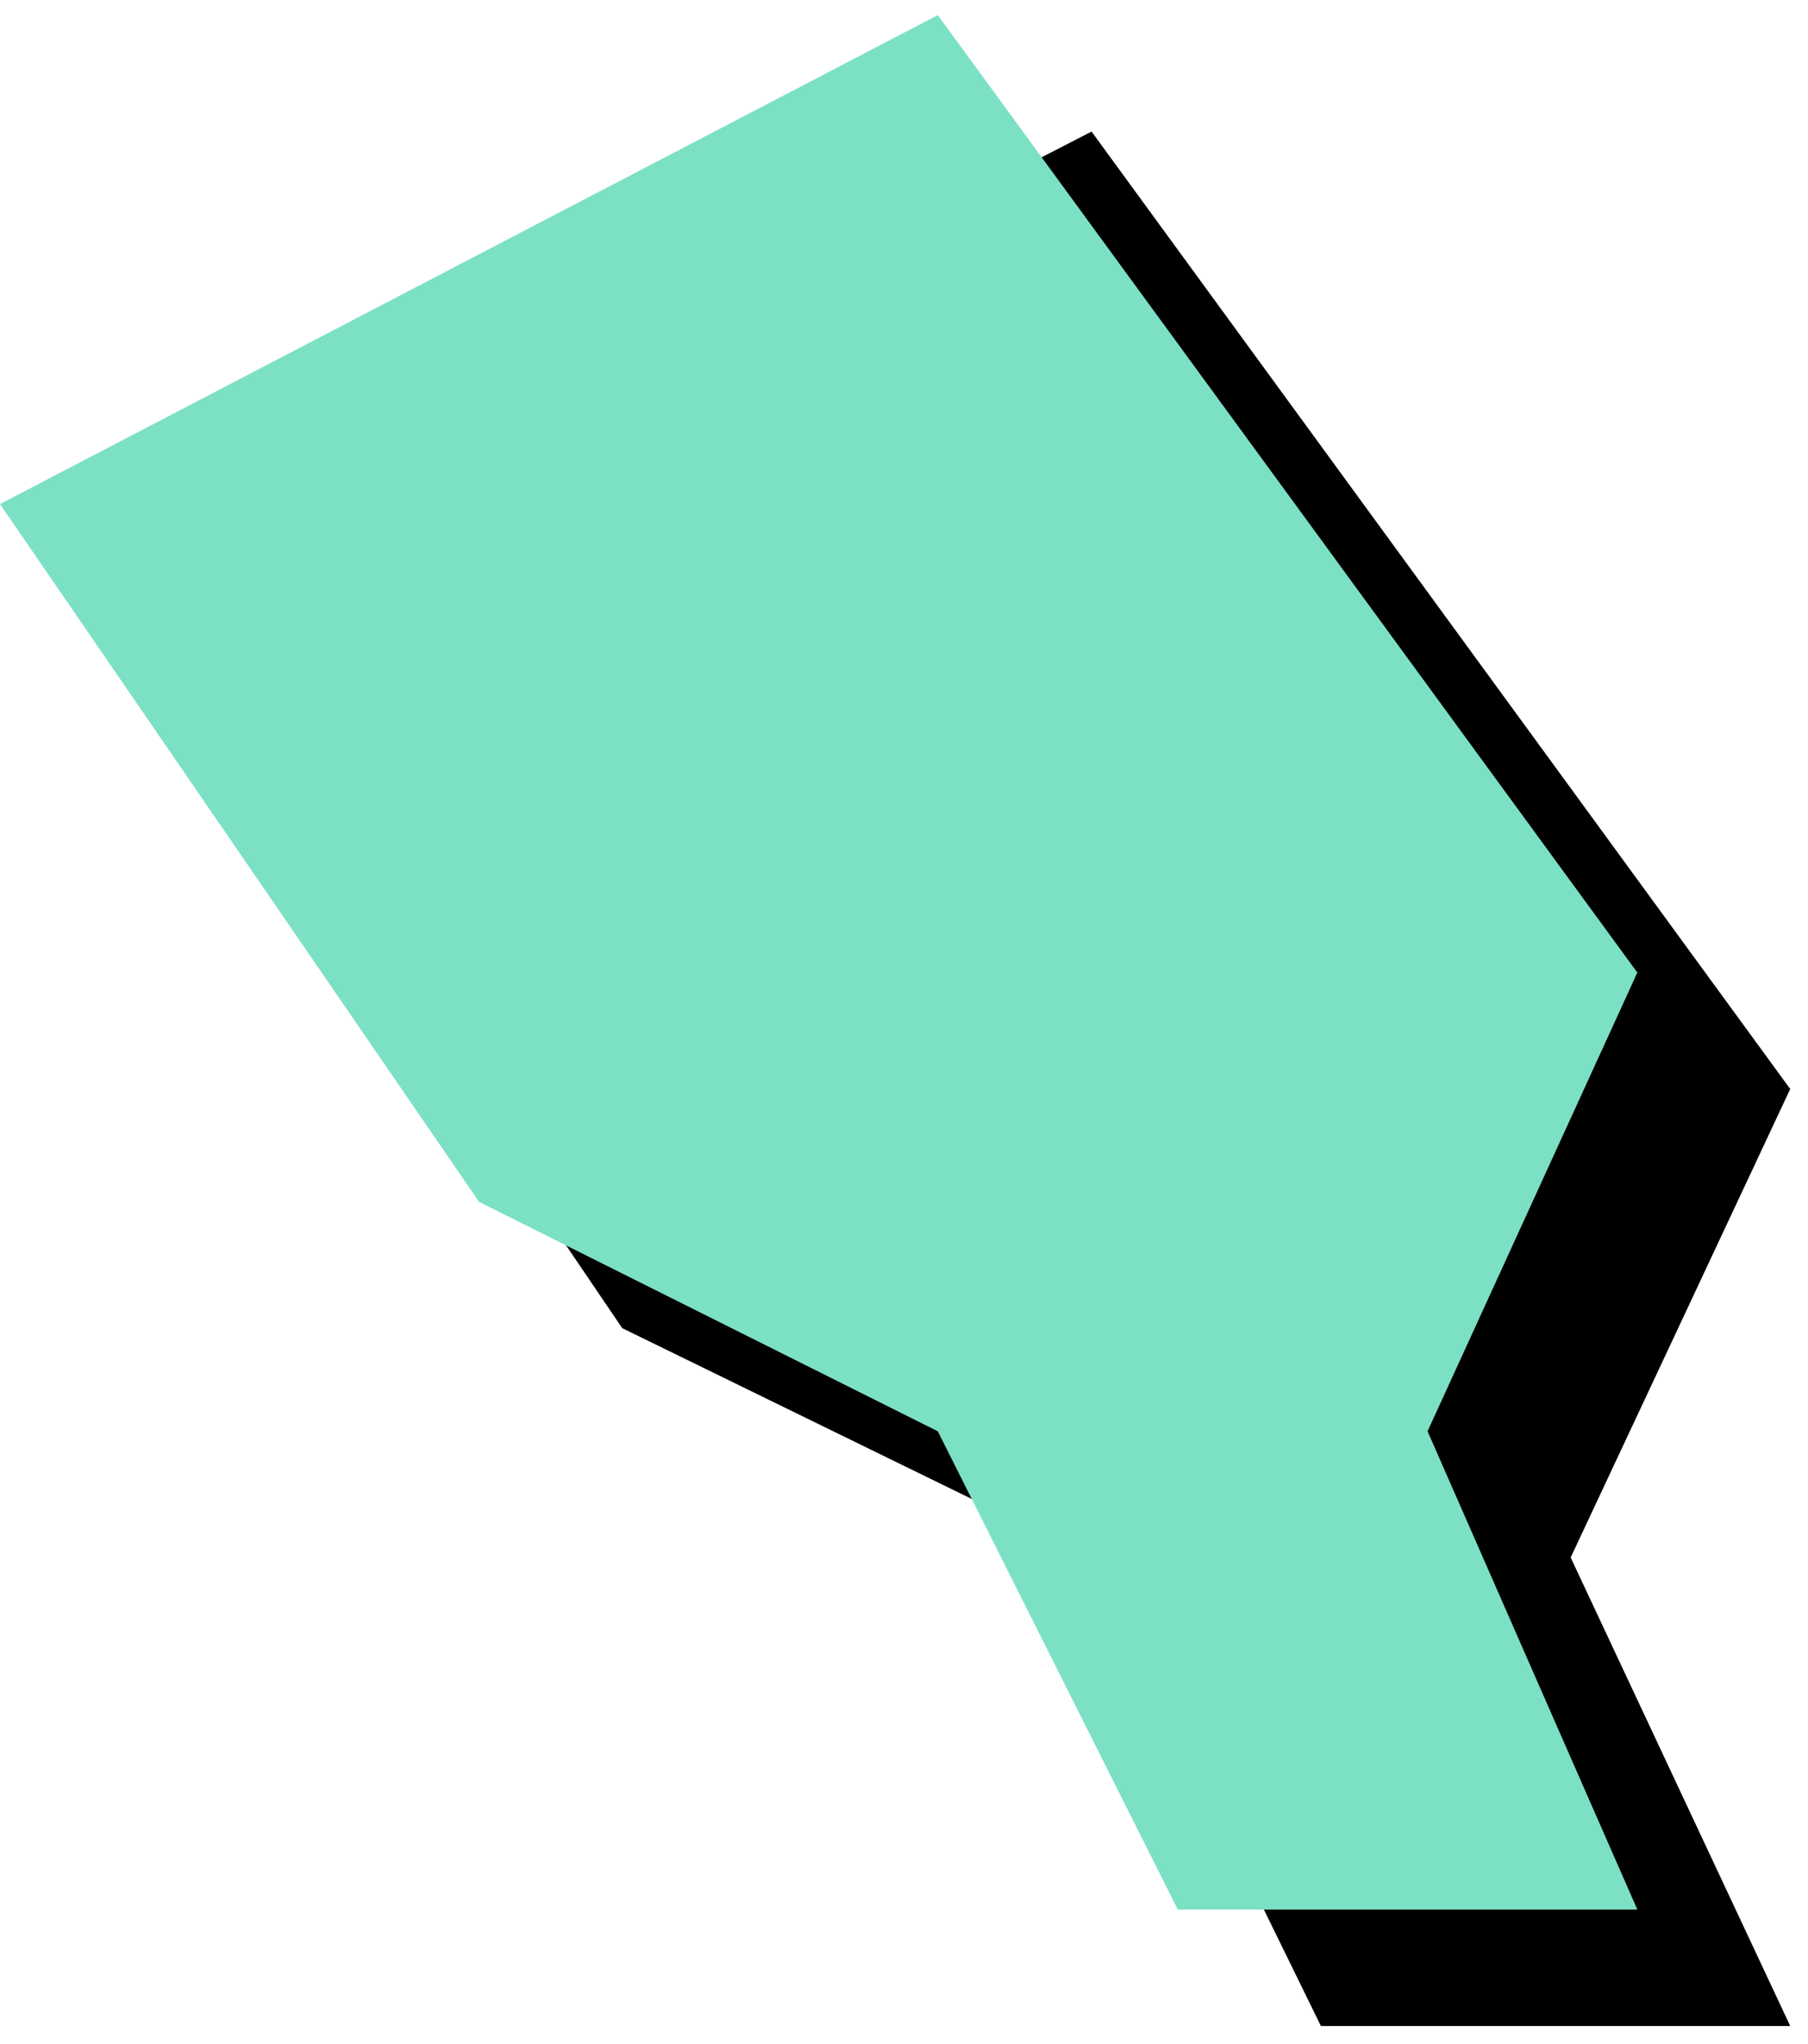
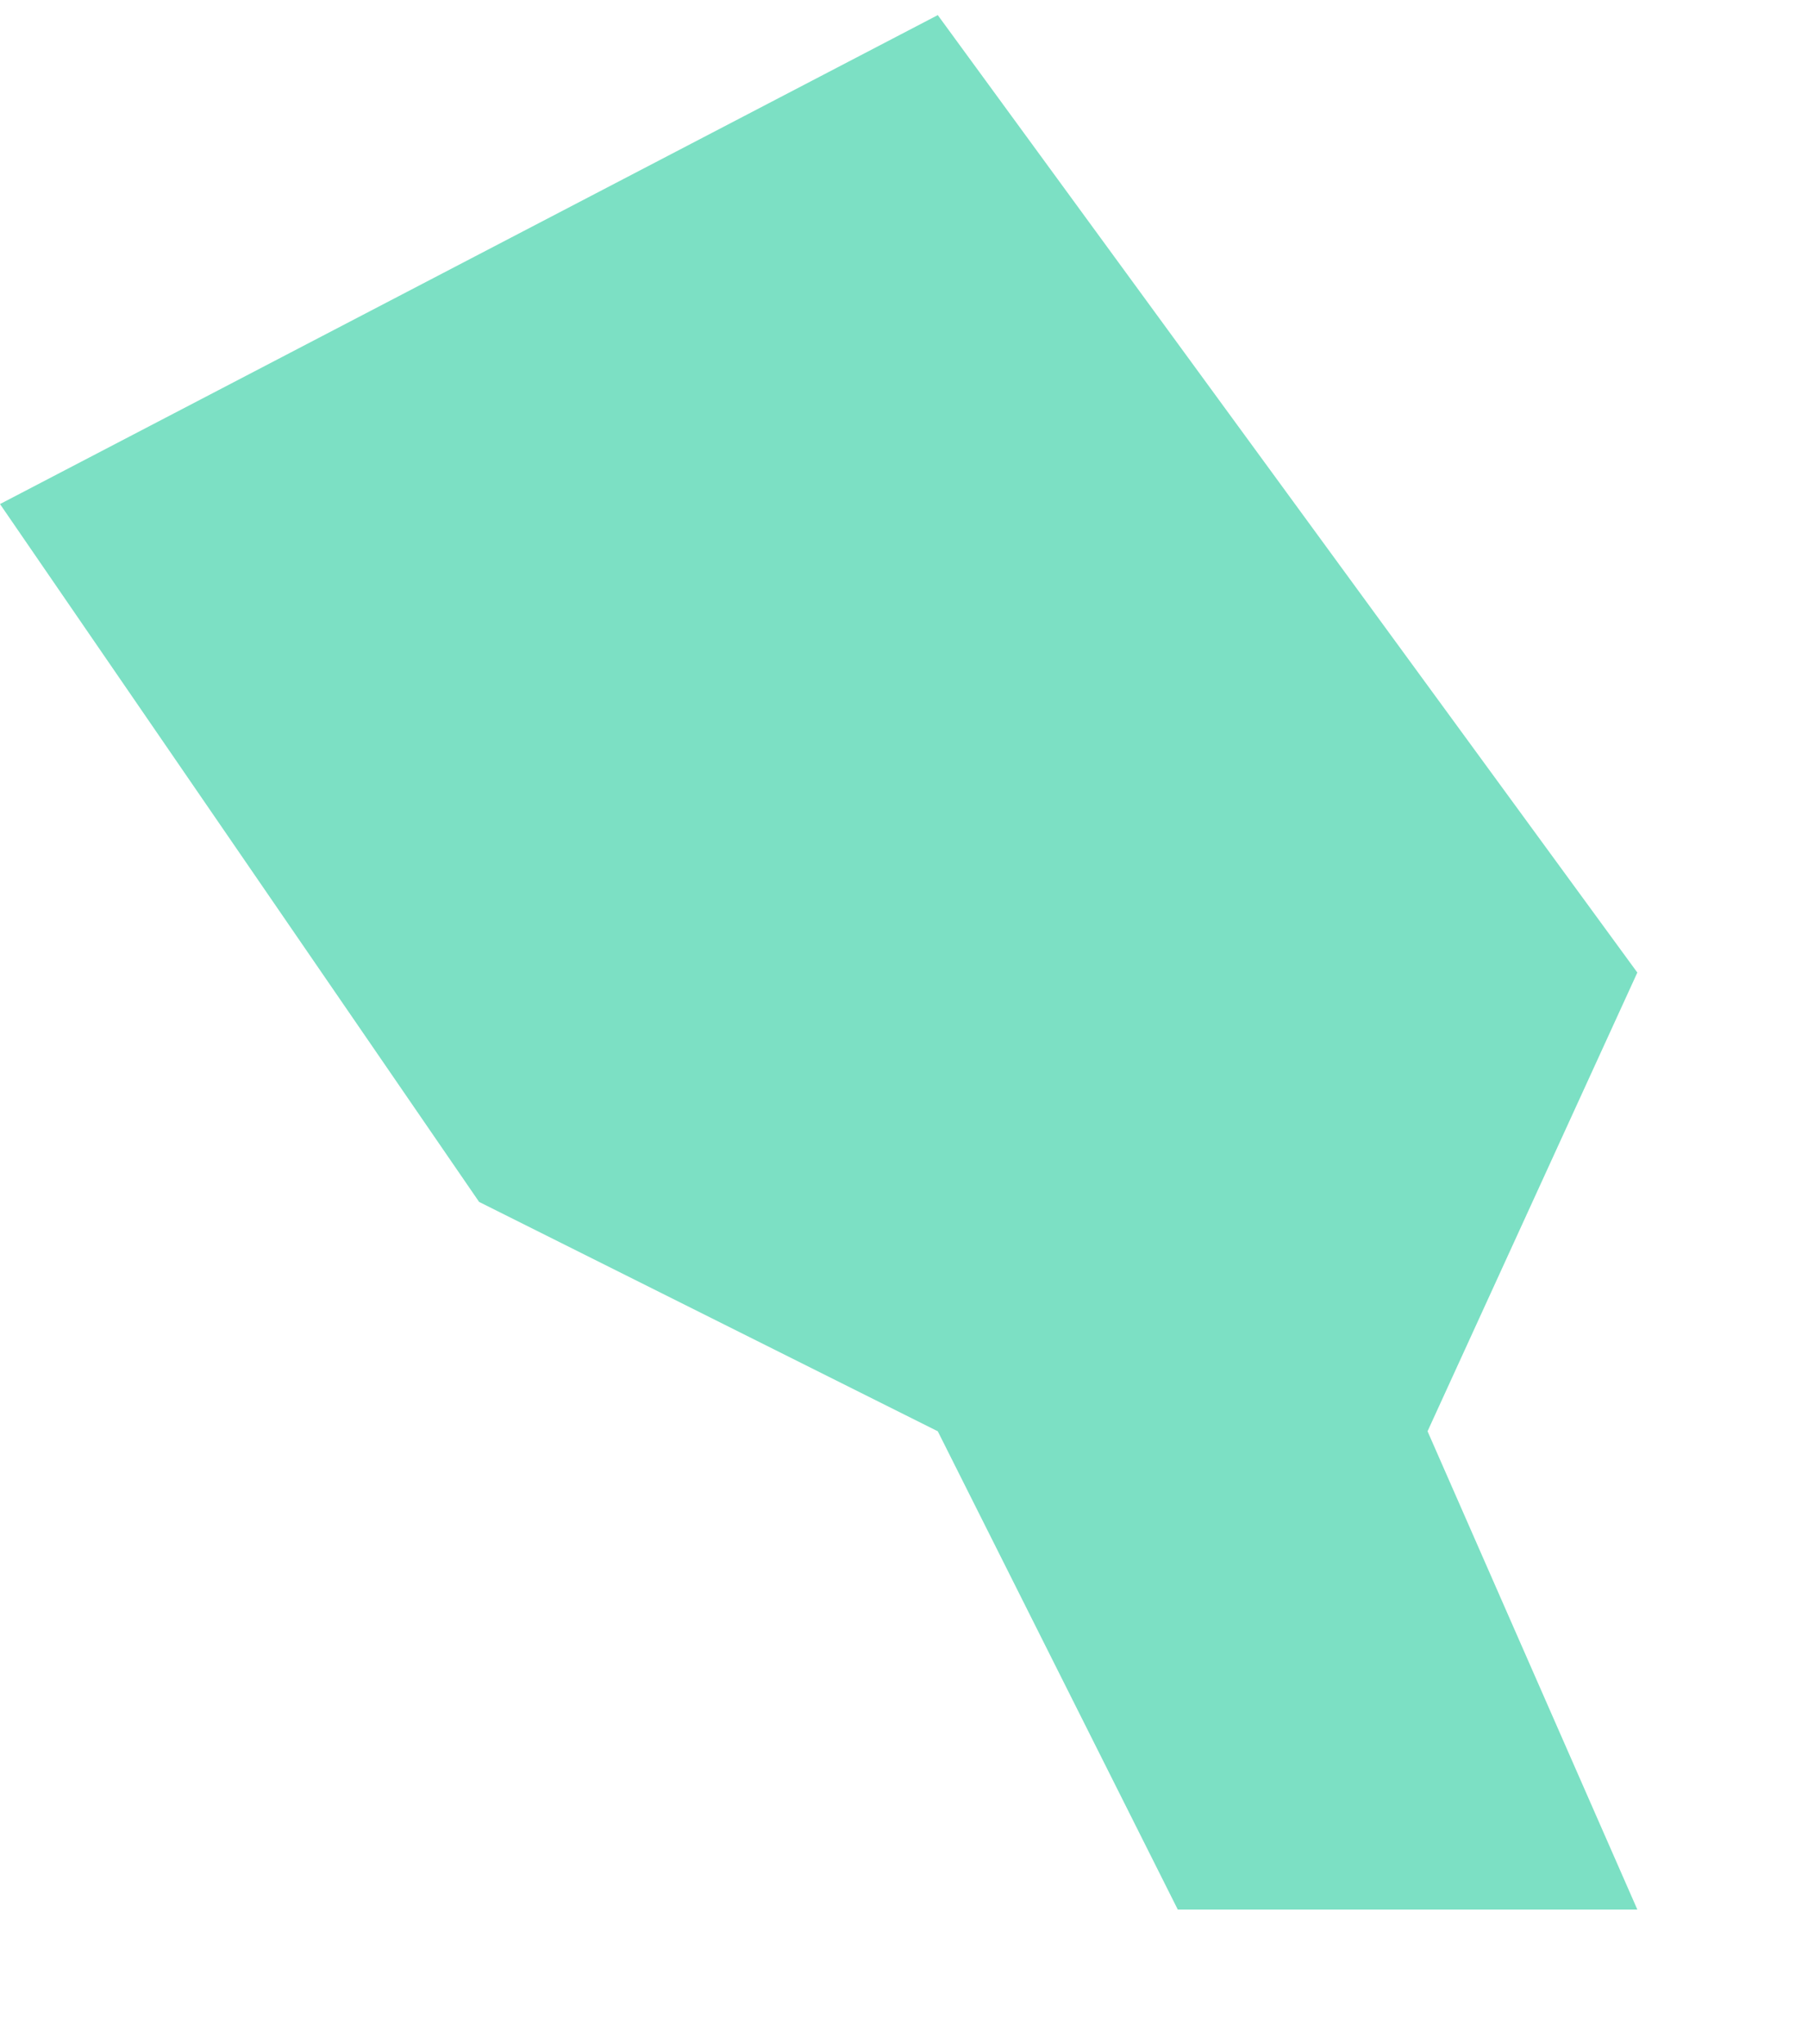
<svg xmlns="http://www.w3.org/2000/svg" fill-rule="evenodd" height="364.198" preserveAspectRatio="none" stroke-linecap="round" viewBox="0 0 2034 2299" width="322.218">
  <style>.pen1{stroke:none}</style>
-   <path class="pen1" style="fill:#000" d="M1228 148 160 698l540 796 528 258 258 527h528l-247-527 247-527-786-1077z" />
  <path class="pen1" style="fill:#7ce0c4" d="M1055 17 0 567l539 785 516 258 270 538h517l-236-538 236-516L1055 17z" />
</svg>